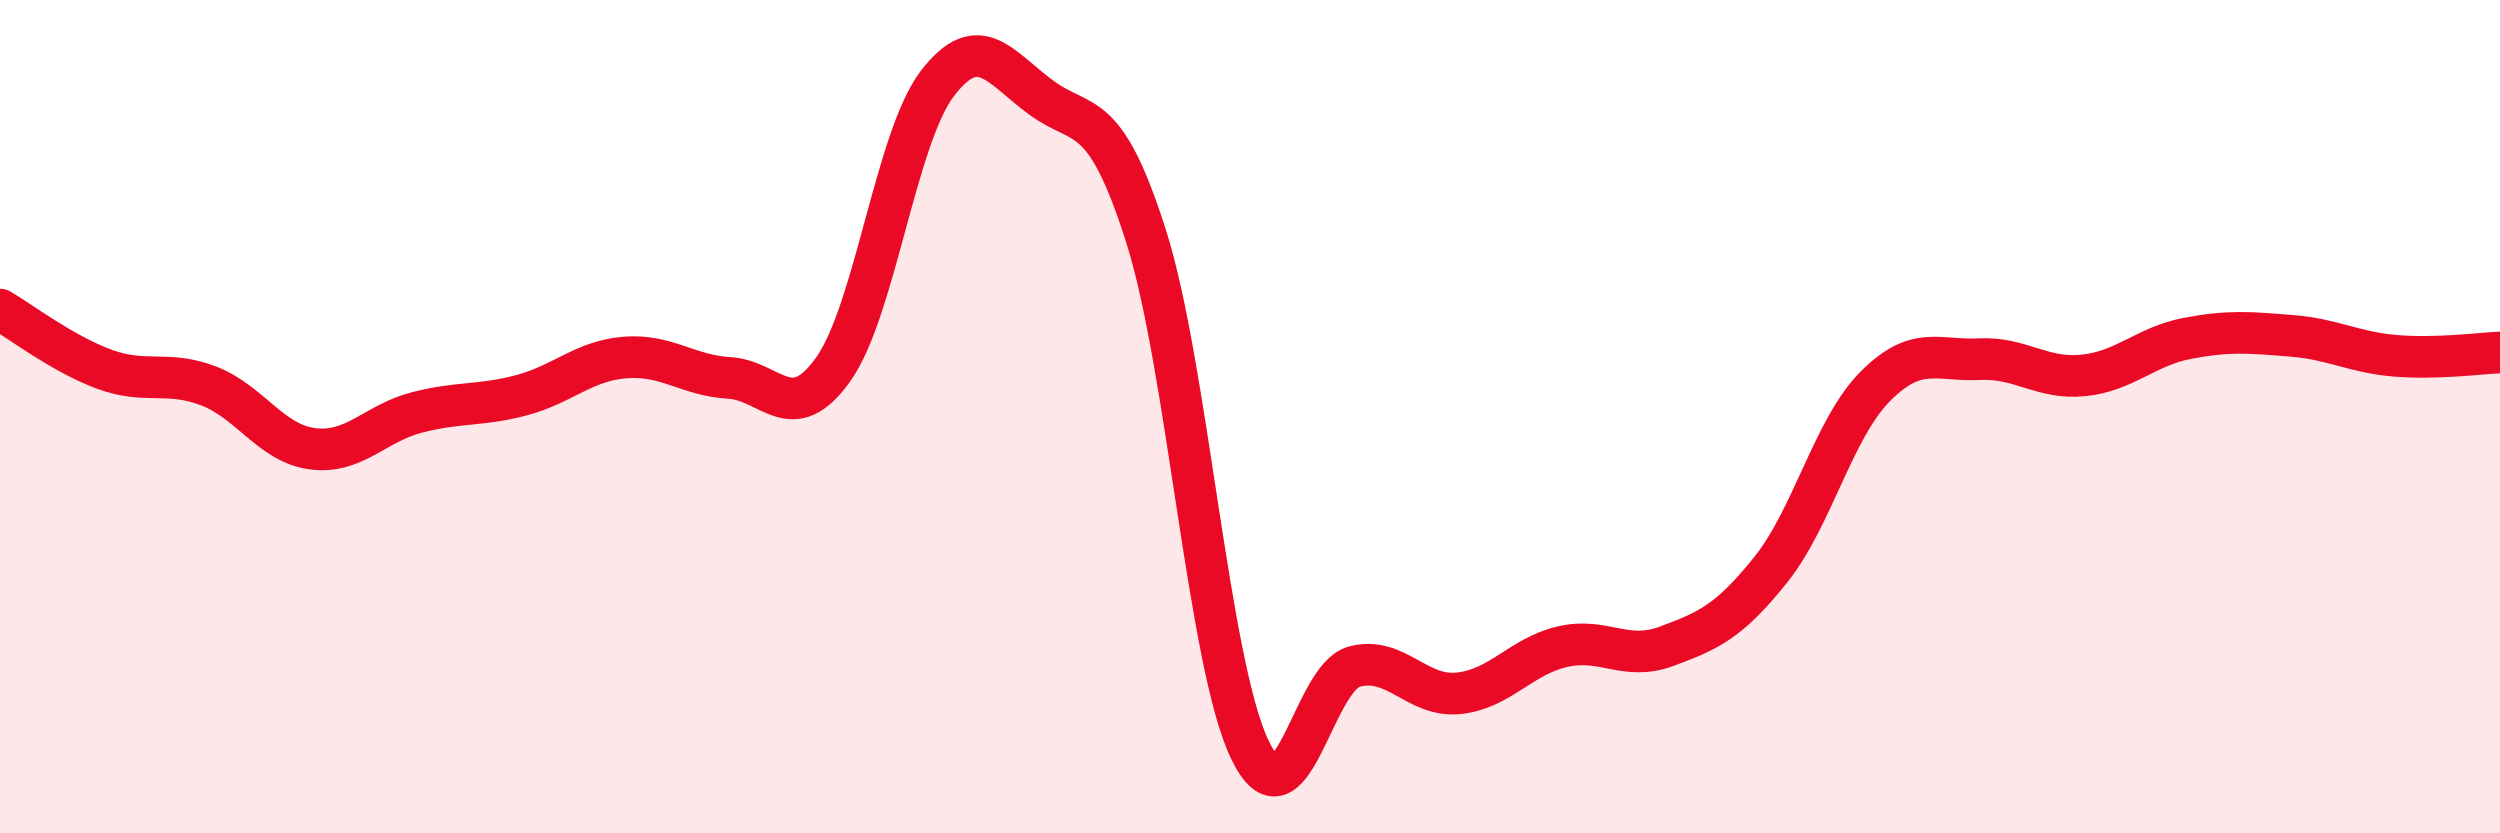
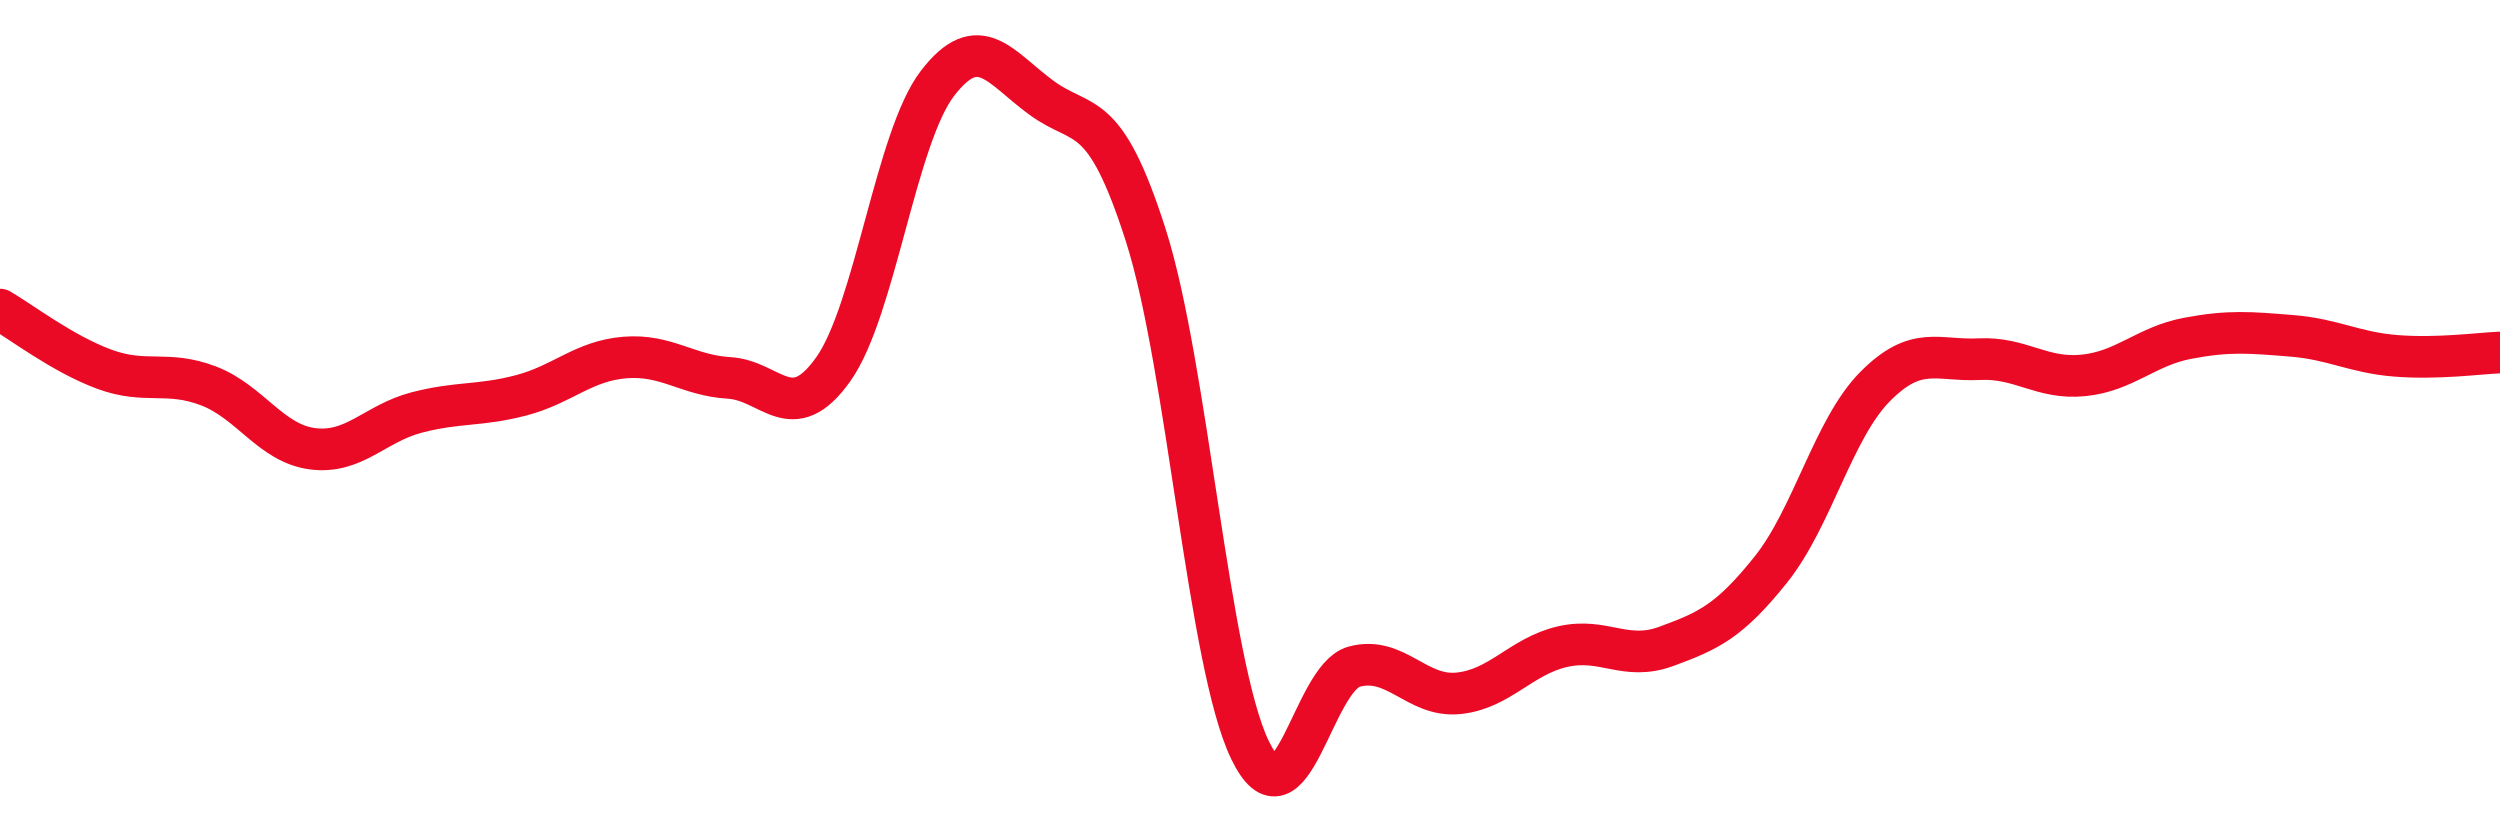
<svg xmlns="http://www.w3.org/2000/svg" width="60" height="20" viewBox="0 0 60 20">
-   <path d="M 0,7.43 C 0.5,7.72 1.5,8.49 2.5,8.86 C 3.5,9.23 4,8.88 5,9.26 C 6,9.64 6.5,10.64 7.5,10.77 C 8.5,10.9 9,10.16 10,9.9 C 11,9.64 11.5,9.75 12.5,9.49 C 13.5,9.23 14,8.66 15,8.58 C 16,8.5 16.5,9.01 17.5,9.07 C 18.5,9.13 19,10.27 20,8.86 C 21,7.45 21.5,3.3 22.5,2 C 23.5,0.7 24,1.62 25,2.35 C 26,3.08 26.5,2.52 27.5,5.65 C 28.5,8.78 29,15.93 30,18 C 31,20.07 31.5,16.27 32.5,16 C 33.5,15.73 34,16.74 35,16.64 C 36,16.54 36.5,15.75 37.5,15.52 C 38.5,15.29 39,15.88 40,15.51 C 41,15.14 41.5,14.92 42.5,13.67 C 43.5,12.42 44,10.29 45,9.28 C 46,8.27 46.5,8.67 47.5,8.62 C 48.5,8.57 49,9.11 50,9.01 C 51,8.91 51.5,8.31 52.5,8.12 C 53.5,7.93 54,7.98 55,8.06 C 56,8.14 56.5,8.46 57.5,8.54 C 58.5,8.62 59.5,8.48 60,8.46L60 20L0 20Z" fill="#EB0A25" opacity="0.1" stroke-linecap="round" stroke-linejoin="round" />
  <path d="M 0,7.43 C 0.5,7.72 1.5,8.49 2.5,8.86 C 3.5,9.23 4,8.88 5,9.26 C 6,9.64 6.5,10.64 7.5,10.77 C 8.5,10.9 9,10.16 10,9.9 C 11,9.64 11.5,9.75 12.5,9.49 C 13.5,9.23 14,8.66 15,8.58 C 16,8.5 16.5,9.01 17.5,9.07 C 18.5,9.13 19,10.27 20,8.86 C 21,7.45 21.5,3.3 22.5,2 C 23.5,0.7 24,1.62 25,2.35 C 26,3.08 26.5,2.52 27.5,5.65 C 28.5,8.78 29,15.93 30,18 C 31,20.07 31.5,16.27 32.5,16 C 33.5,15.73 34,16.74 35,16.64 C 36,16.54 36.5,15.75 37.5,15.52 C 38.5,15.29 39,15.88 40,15.51 C 41,15.14 41.5,14.92 42.5,13.67 C 43.5,12.42 44,10.29 45,9.28 C 46,8.27 46.5,8.67 47.5,8.62 C 48.5,8.57 49,9.11 50,9.01 C 51,8.91 51.5,8.31 52.5,8.12 C 53.5,7.93 54,7.98 55,8.06 C 56,8.14 56.5,8.46 57.5,8.54 C 58.5,8.62 59.5,8.48 60,8.46" stroke="#EB0A25" stroke-width="1" fill="none" stroke-linecap="round" stroke-linejoin="round" />
</svg>